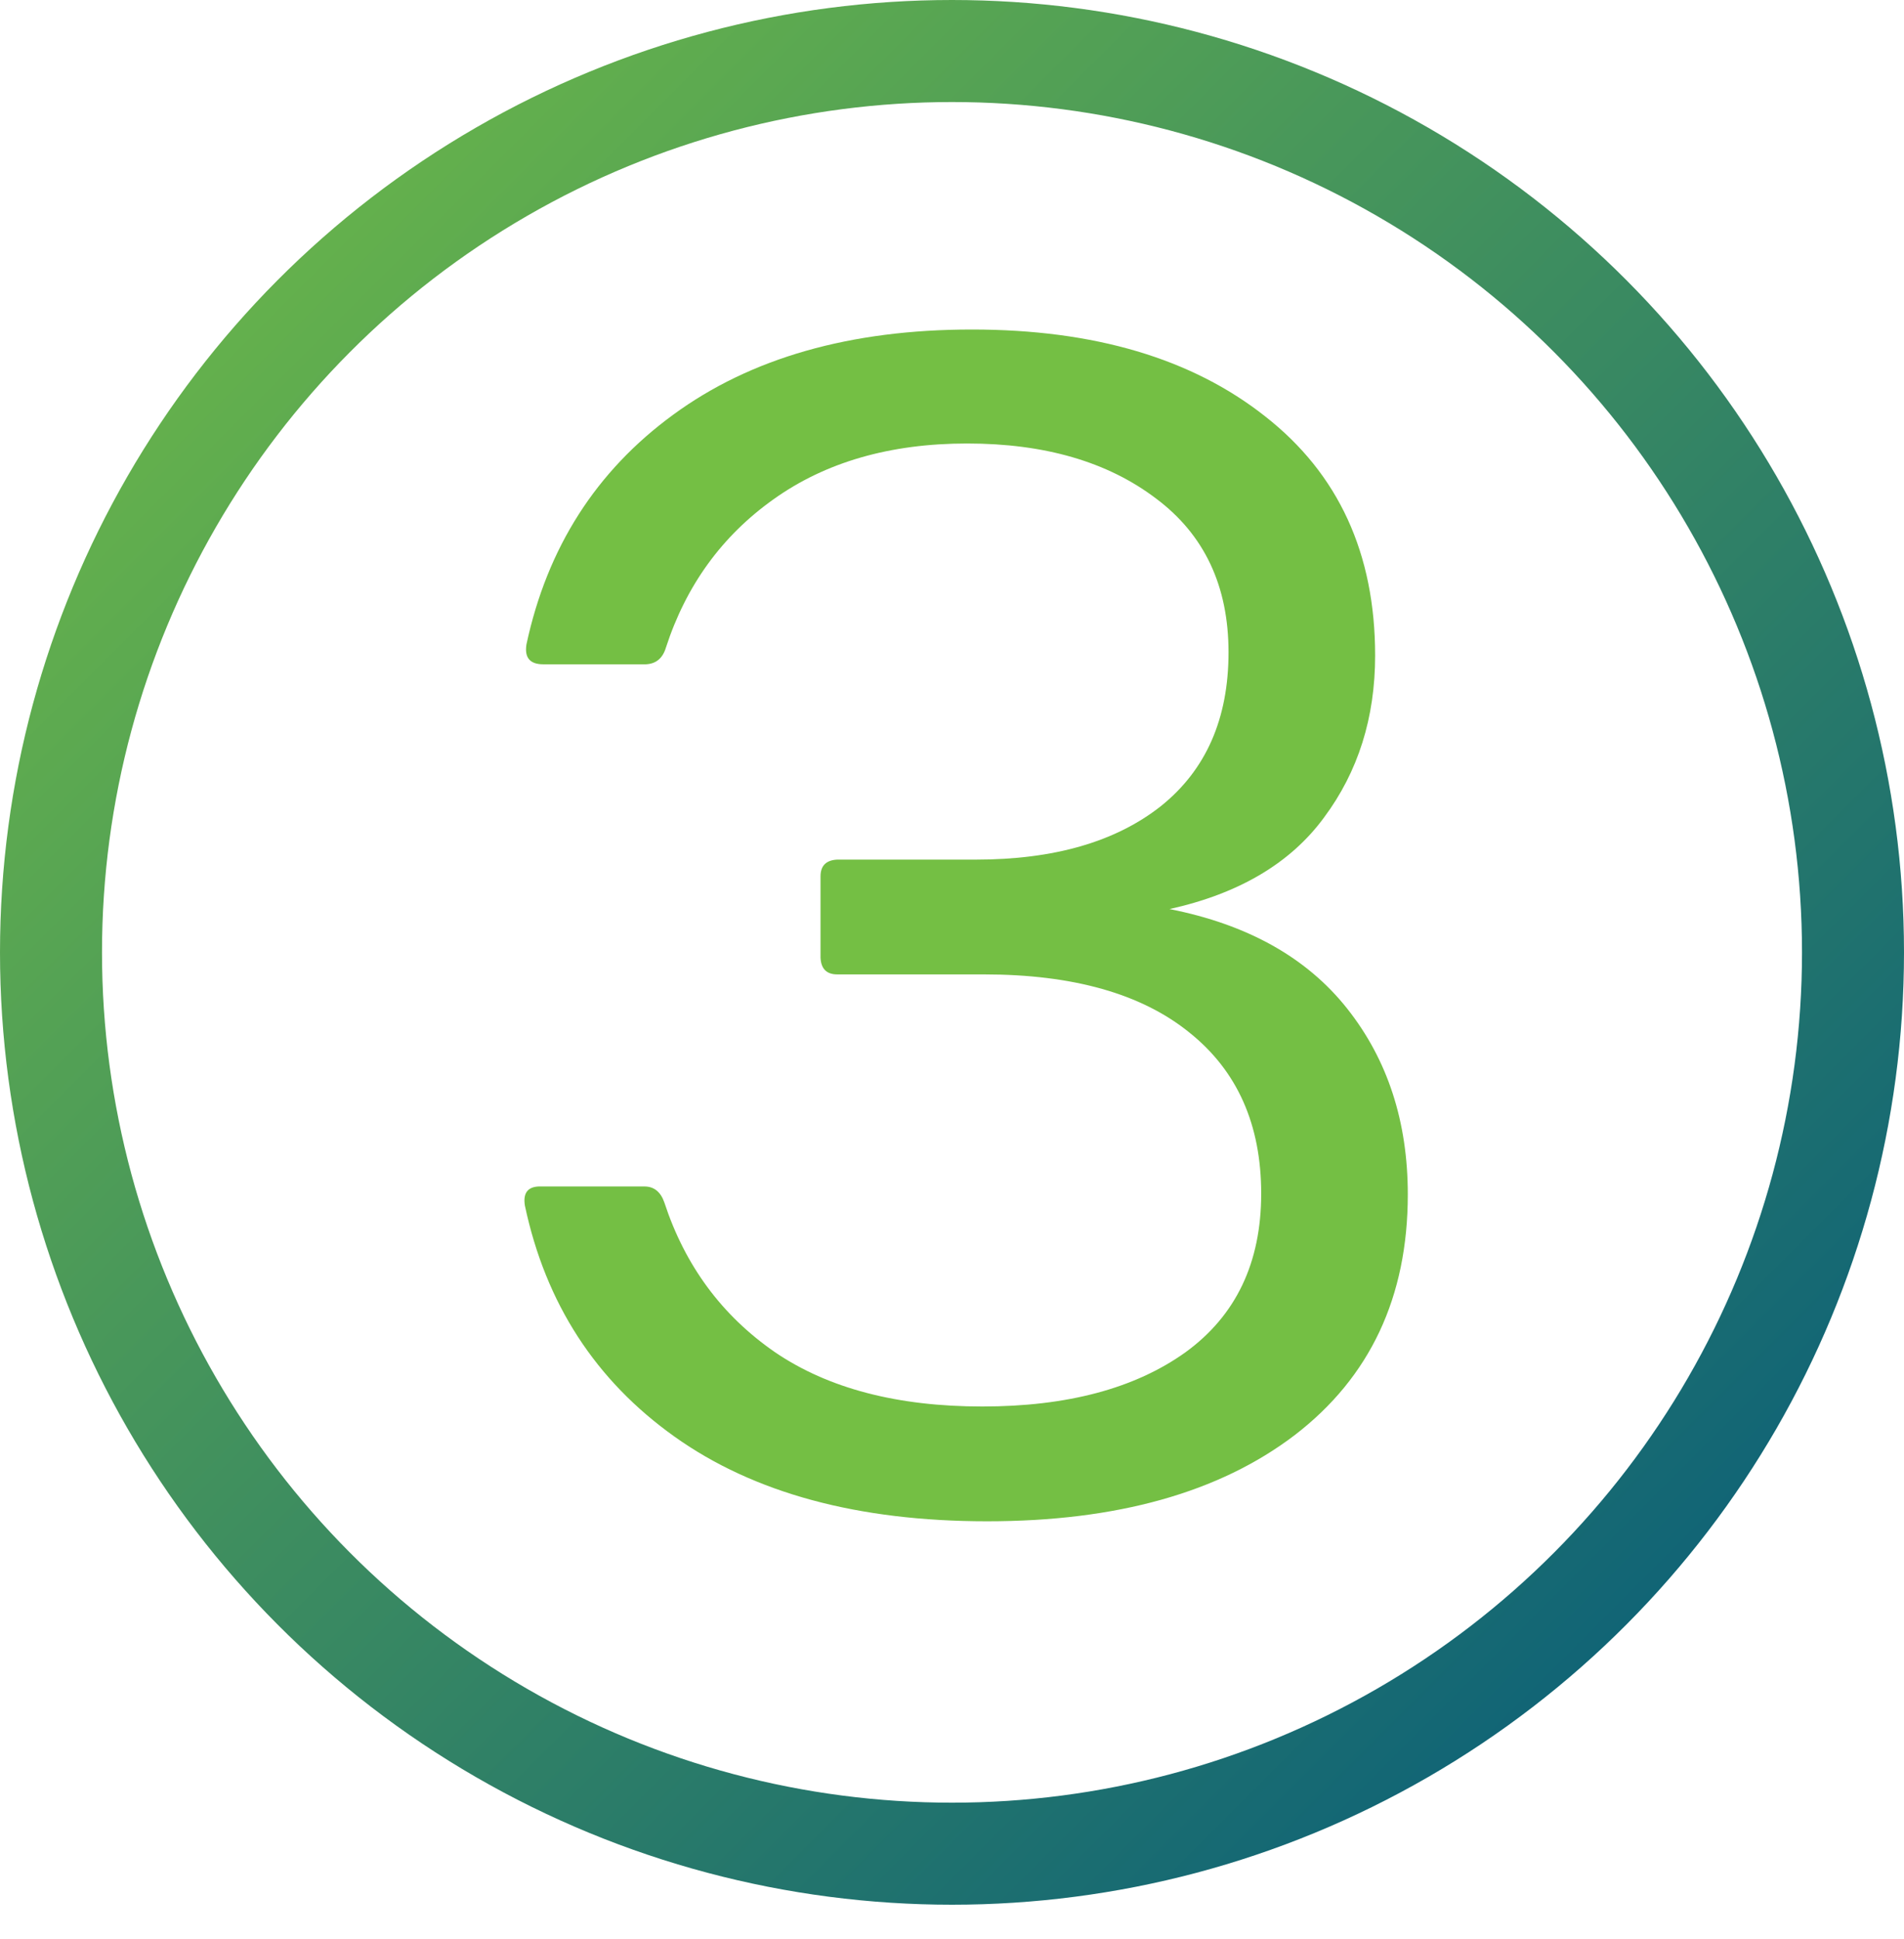
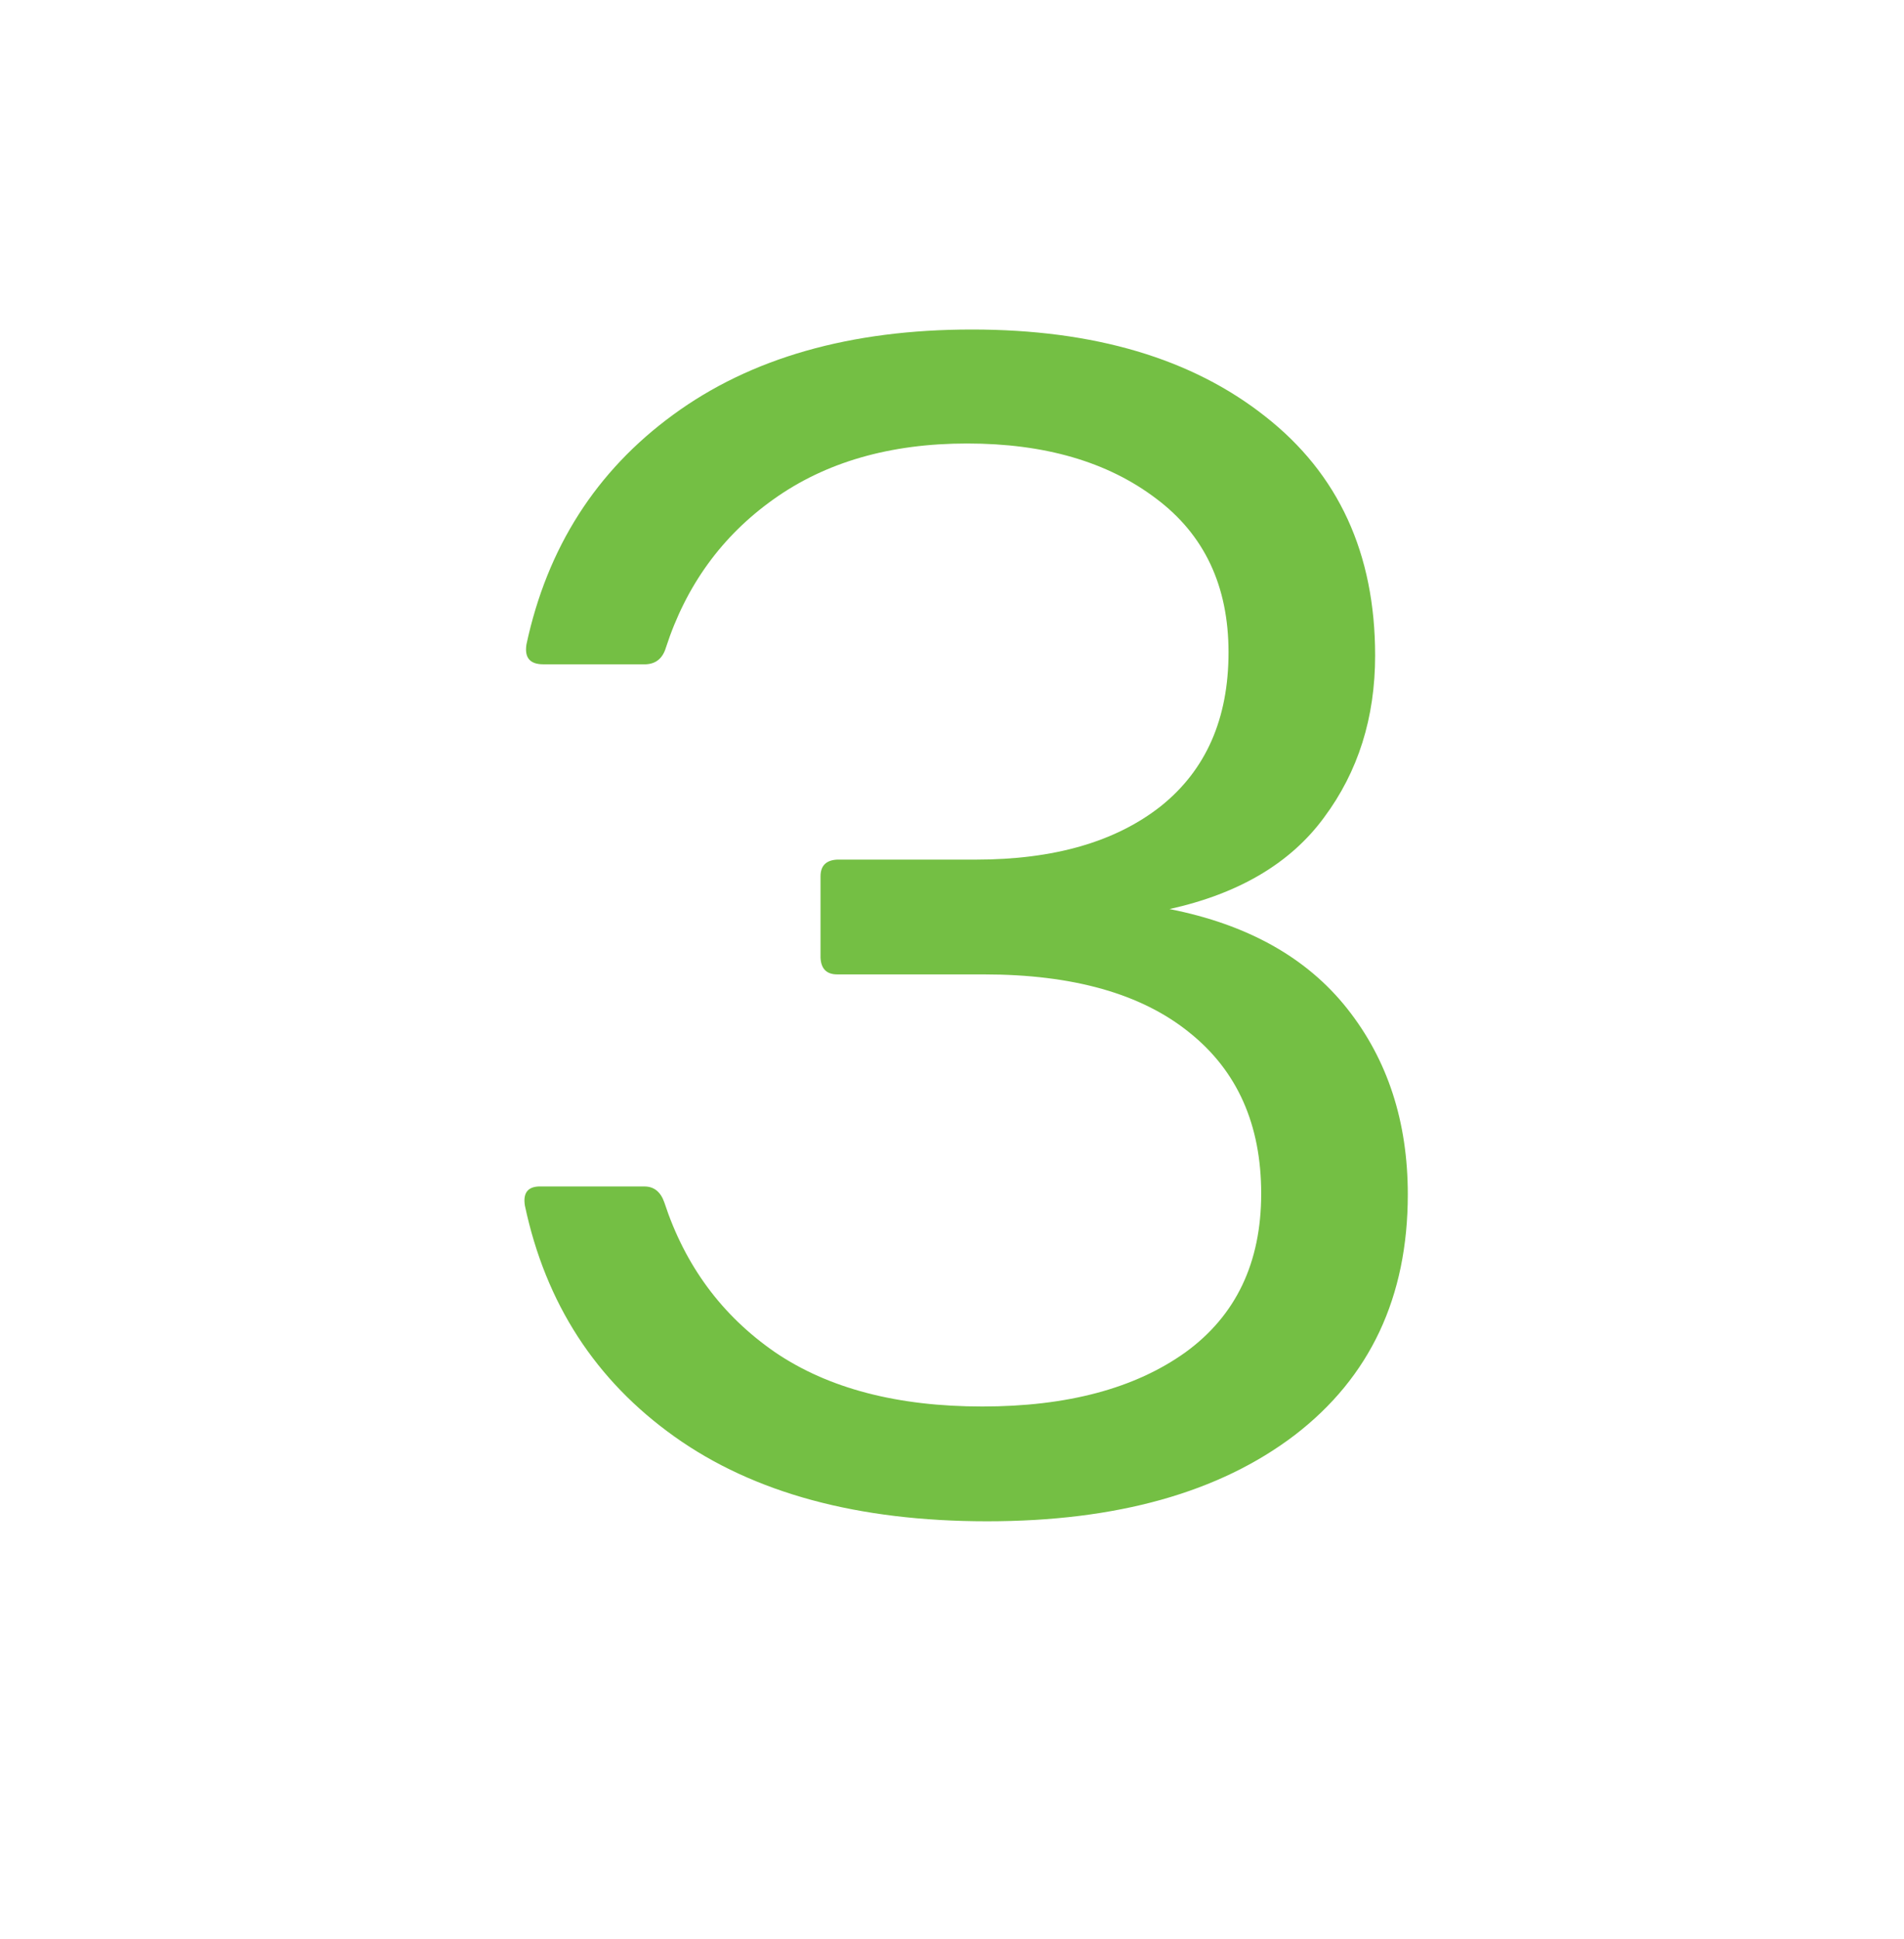
<svg xmlns="http://www.w3.org/2000/svg" width="56" height="57" viewBox="0 0 56 57" fill="none">
-   <circle cx="28" cy="28" r="26.5" stroke="url(#paint0_linear_88_83)" stroke-width="3" />
  <path d="M15.438 35.445C15.375 35.055 15.539 34.867 15.93 34.883H18.953C19.234 34.883 19.43 35.039 19.539 35.352C20.148 37.211 21.234 38.68 22.797 39.758C24.359 40.82 26.391 41.352 28.891 41.352C31.391 41.352 33.383 40.82 34.867 39.758C36.352 38.68 37.094 37.125 37.094 35.094C37.094 33.062 36.391 31.484 34.984 30.359C33.578 29.219 31.562 28.648 28.938 28.648H24.625C24.312 28.648 24.148 28.484 24.133 28.156V25.766C24.133 25.453 24.297 25.289 24.625 25.273H28.703C31 25.273 32.812 24.75 34.141 23.703C35.469 22.641 36.133 21.133 36.133 19.18C36.133 17.227 35.422 15.719 34 14.656C32.578 13.578 30.727 13.039 28.445 13.039C26.18 13.039 24.281 13.586 22.75 14.68C21.234 15.758 20.18 17.211 19.586 19.039C19.492 19.352 19.297 19.516 19 19.531H15.977C15.586 19.531 15.422 19.336 15.484 18.945C16.094 16.102 17.531 13.852 19.797 12.195C22.078 10.523 25.008 9.688 28.586 9.688C32.18 9.688 35.055 10.539 37.211 12.242C39.367 13.93 40.445 16.273 40.445 19.273C40.445 21.102 39.945 22.688 38.945 24.031C37.961 25.375 36.445 26.273 34.398 26.727C36.695 27.18 38.438 28.156 39.625 29.656C40.812 31.156 41.406 32.977 41.406 35.117C41.406 38.133 40.297 40.492 38.078 42.195C35.859 43.883 32.844 44.727 29.031 44.727C25.234 44.727 22.172 43.898 19.844 42.242C17.516 40.586 16.047 38.32 15.438 35.445Z" fill="#74BF44" />
  <defs>
    <linearGradient id="paint0_linear_88_83" x1="0" y1="0" x2="56" y2="56" gradientUnits="userSpaceOnUse">
      <stop stop-color="#75C044" />
      <stop offset="1" stop-color="#00557E" />
    </linearGradient>
  </defs>
</svg>